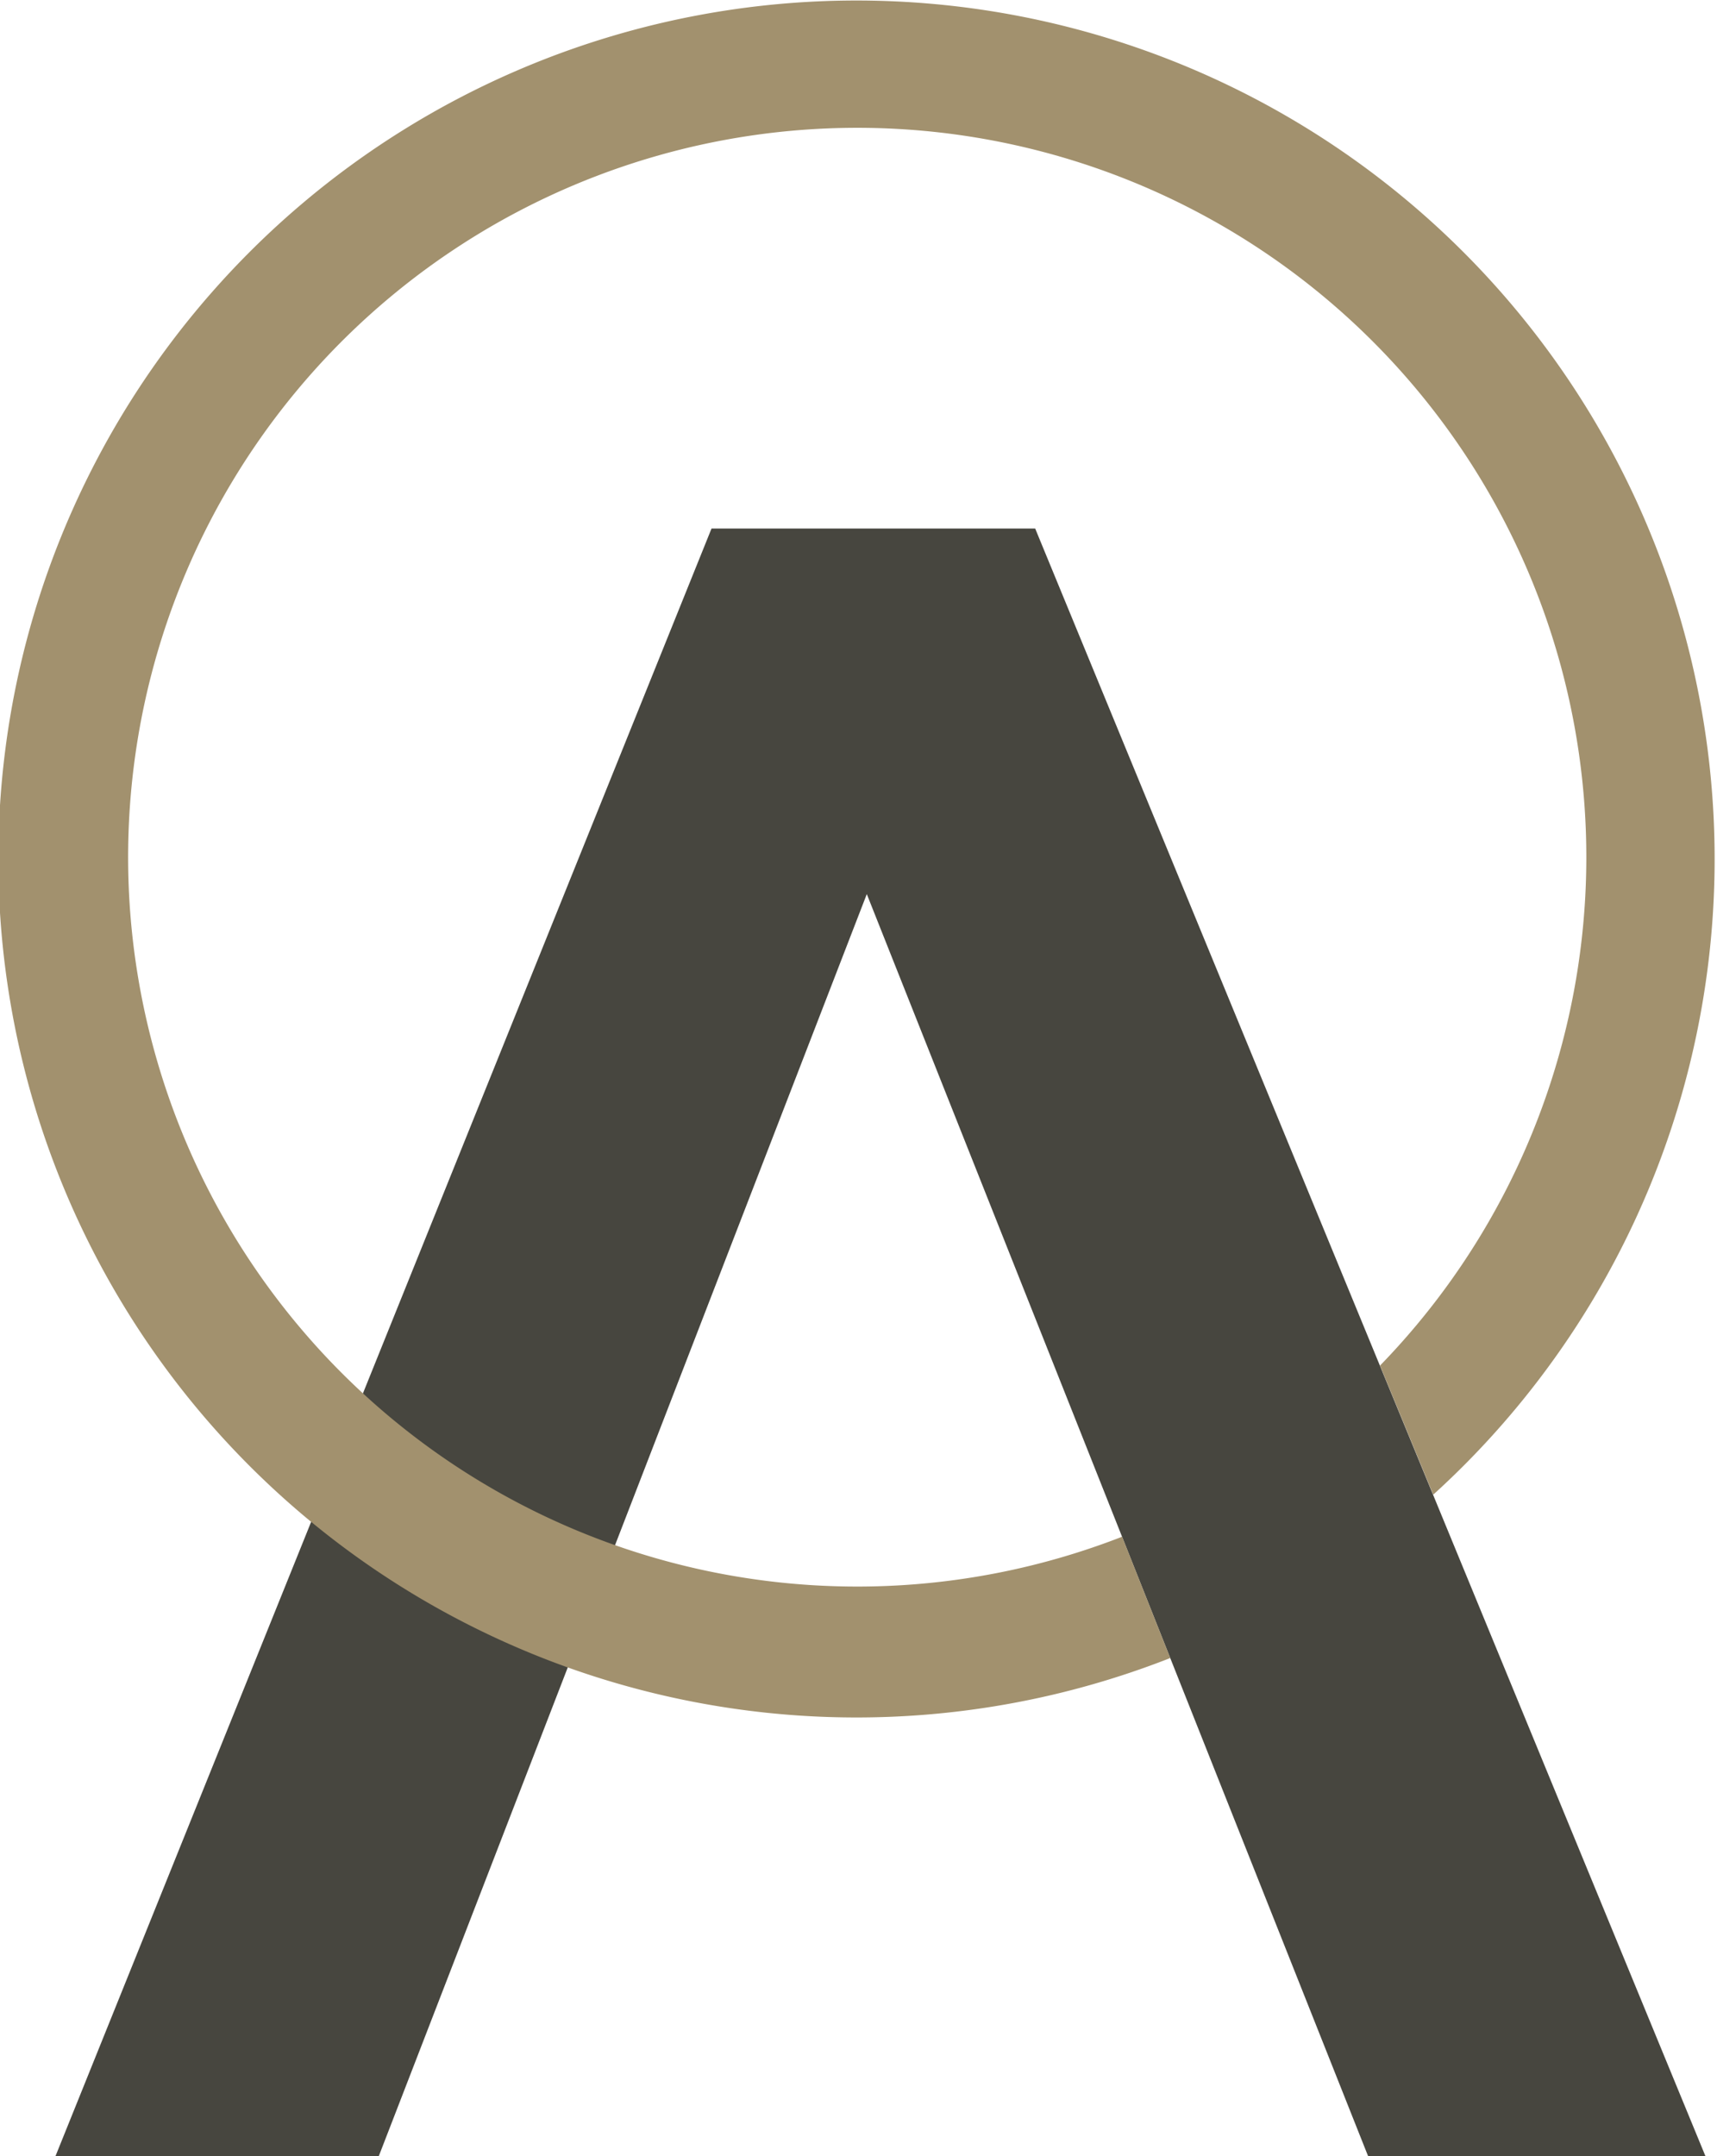
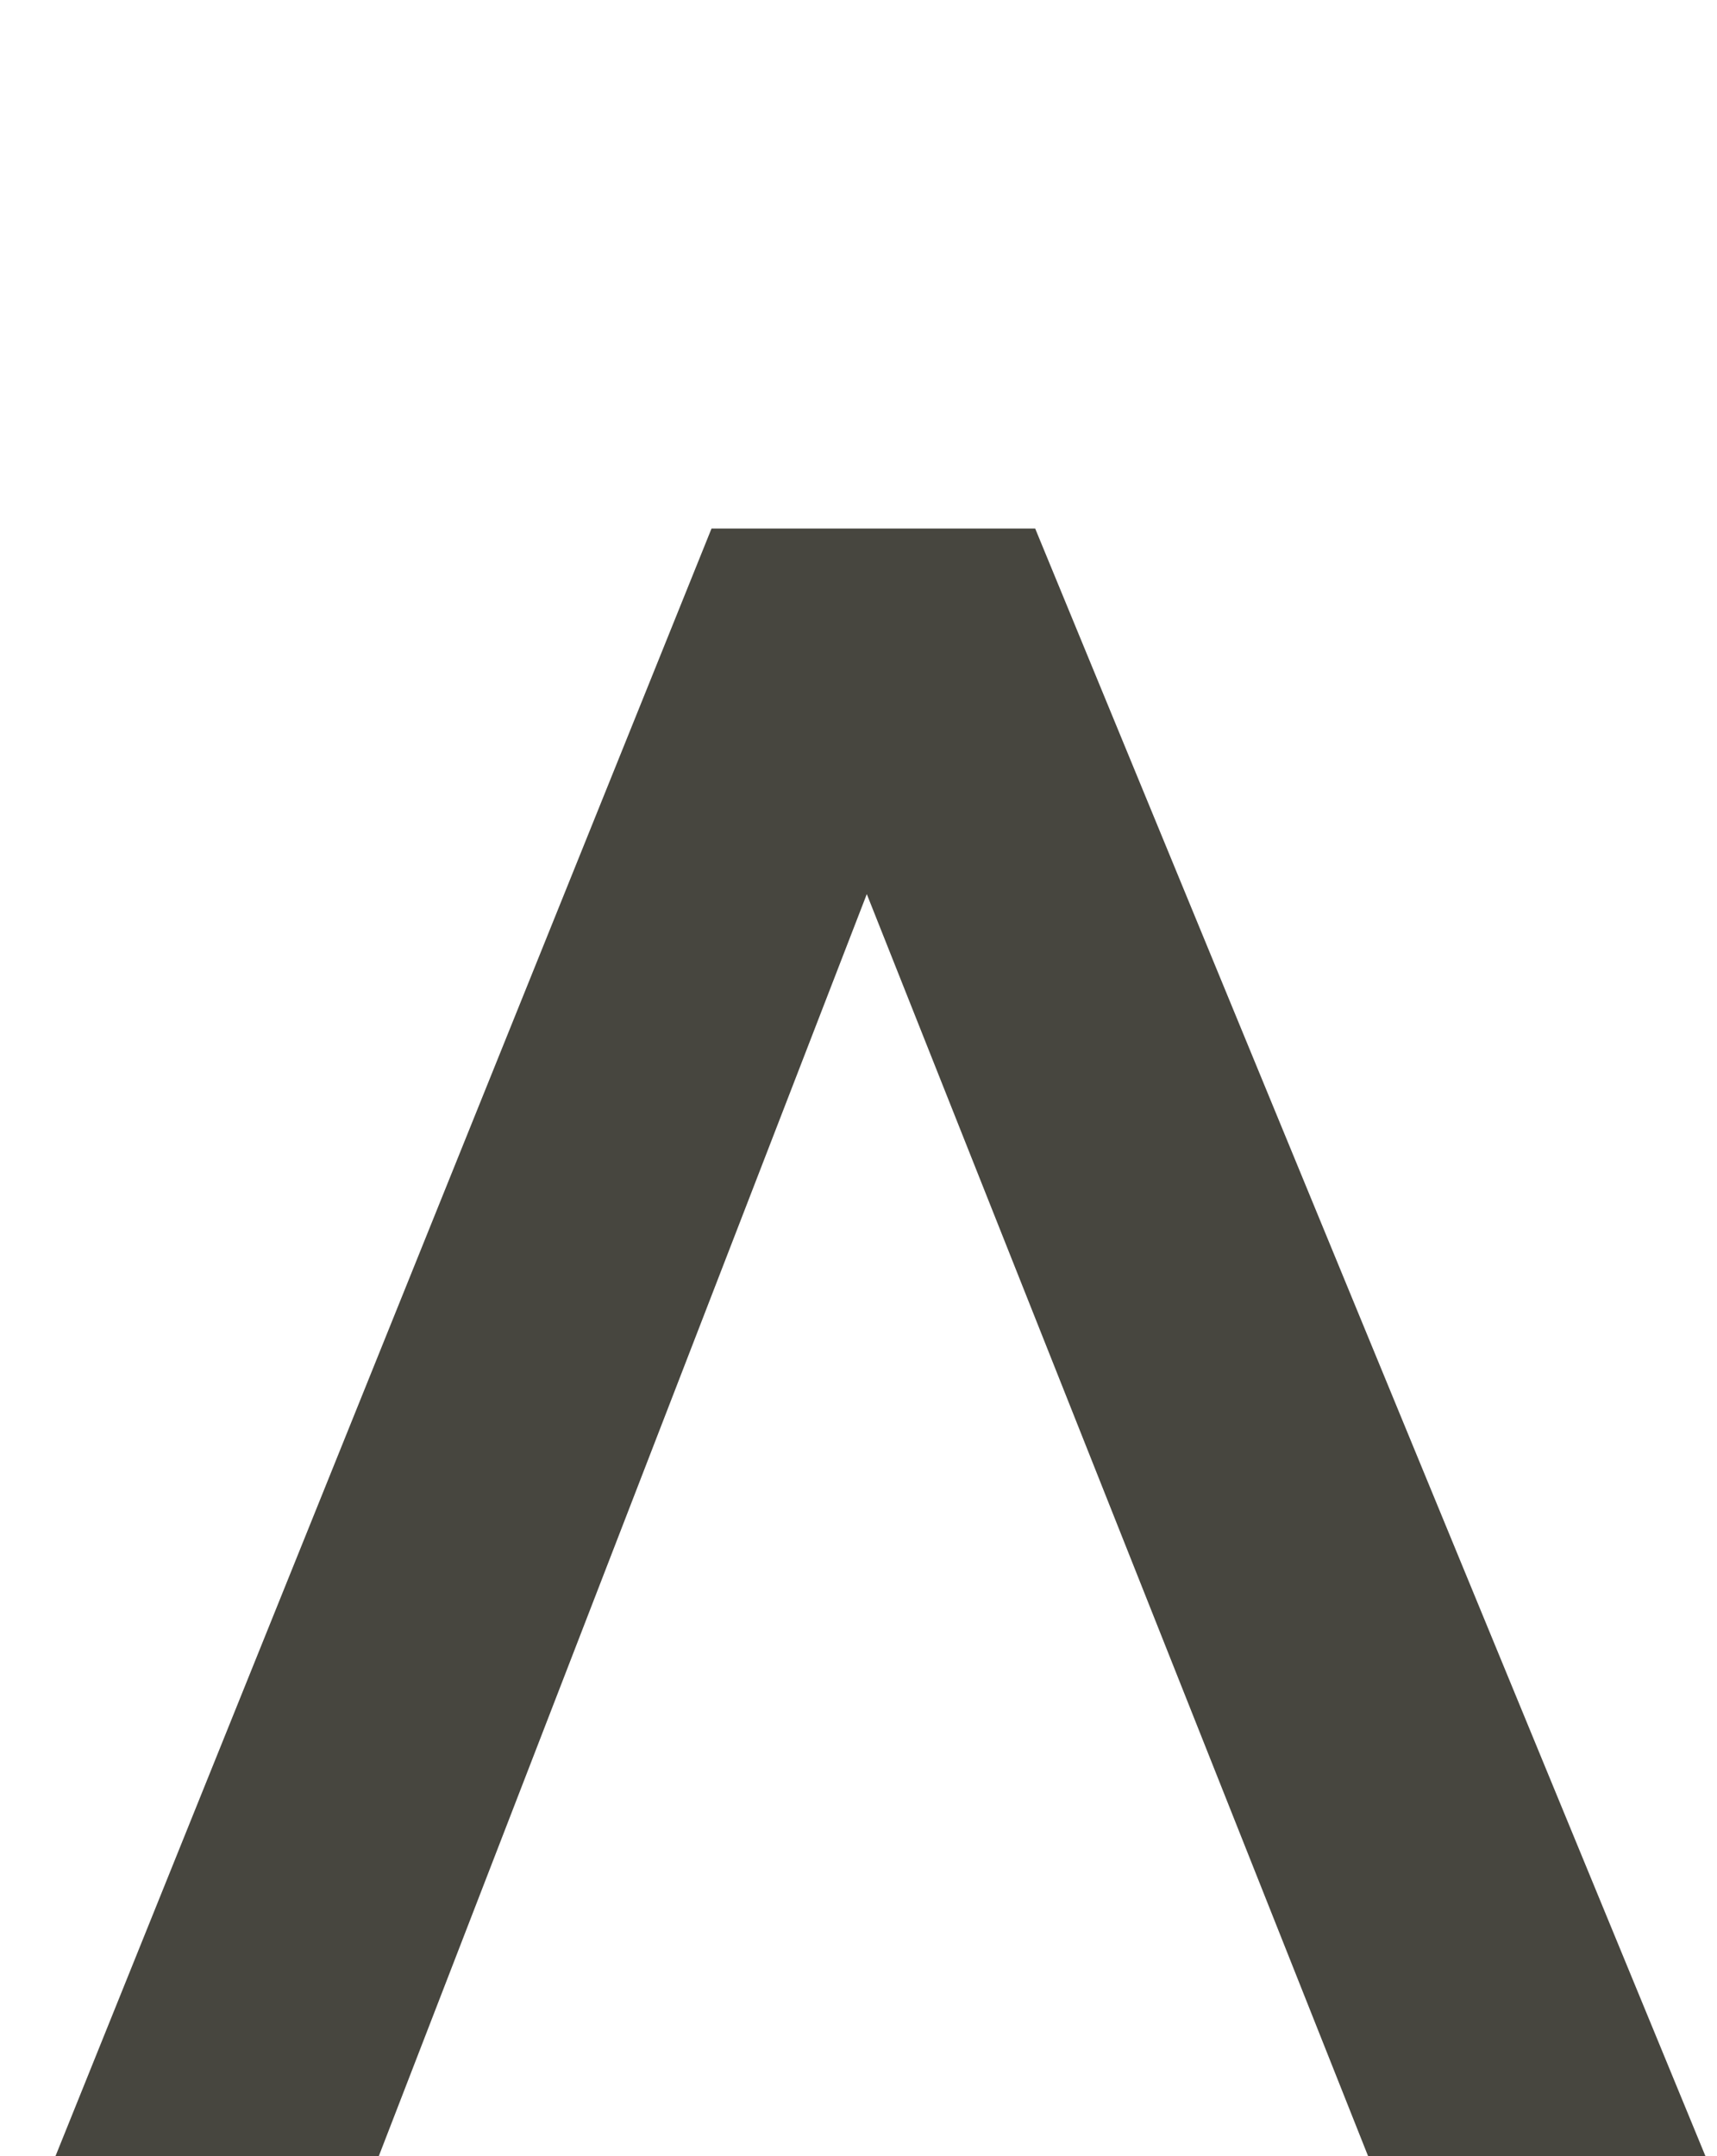
<svg xmlns="http://www.w3.org/2000/svg" width="94.21" height="118.27" viewBox="0 0 94.21 118.27">
  <g id="Gruppe_5" data-name="Gruppe 5" transform="translate(-1277 -376)">
    <path id="Pfad_17" data-name="Pfad 17" d="M57.03,29.55l-.23-.56H39.04l-36,89.28H20.78L47.56,49.04l27.51,69.23H93.58Z" transform="translate(1277 376)" fill="#47463f" />
-     <path id="Pfad_18" data-name="Pfad 18" d="M61.56,84.29A40.005,40.005,0,1,1,75.72,74.9l2.92,7.08a47.086,47.086,0,1,0-14.43,8.96l-2.64-6.65Z" transform="translate(1277 376)" fill="#a2916e" />
  </g>
</svg>